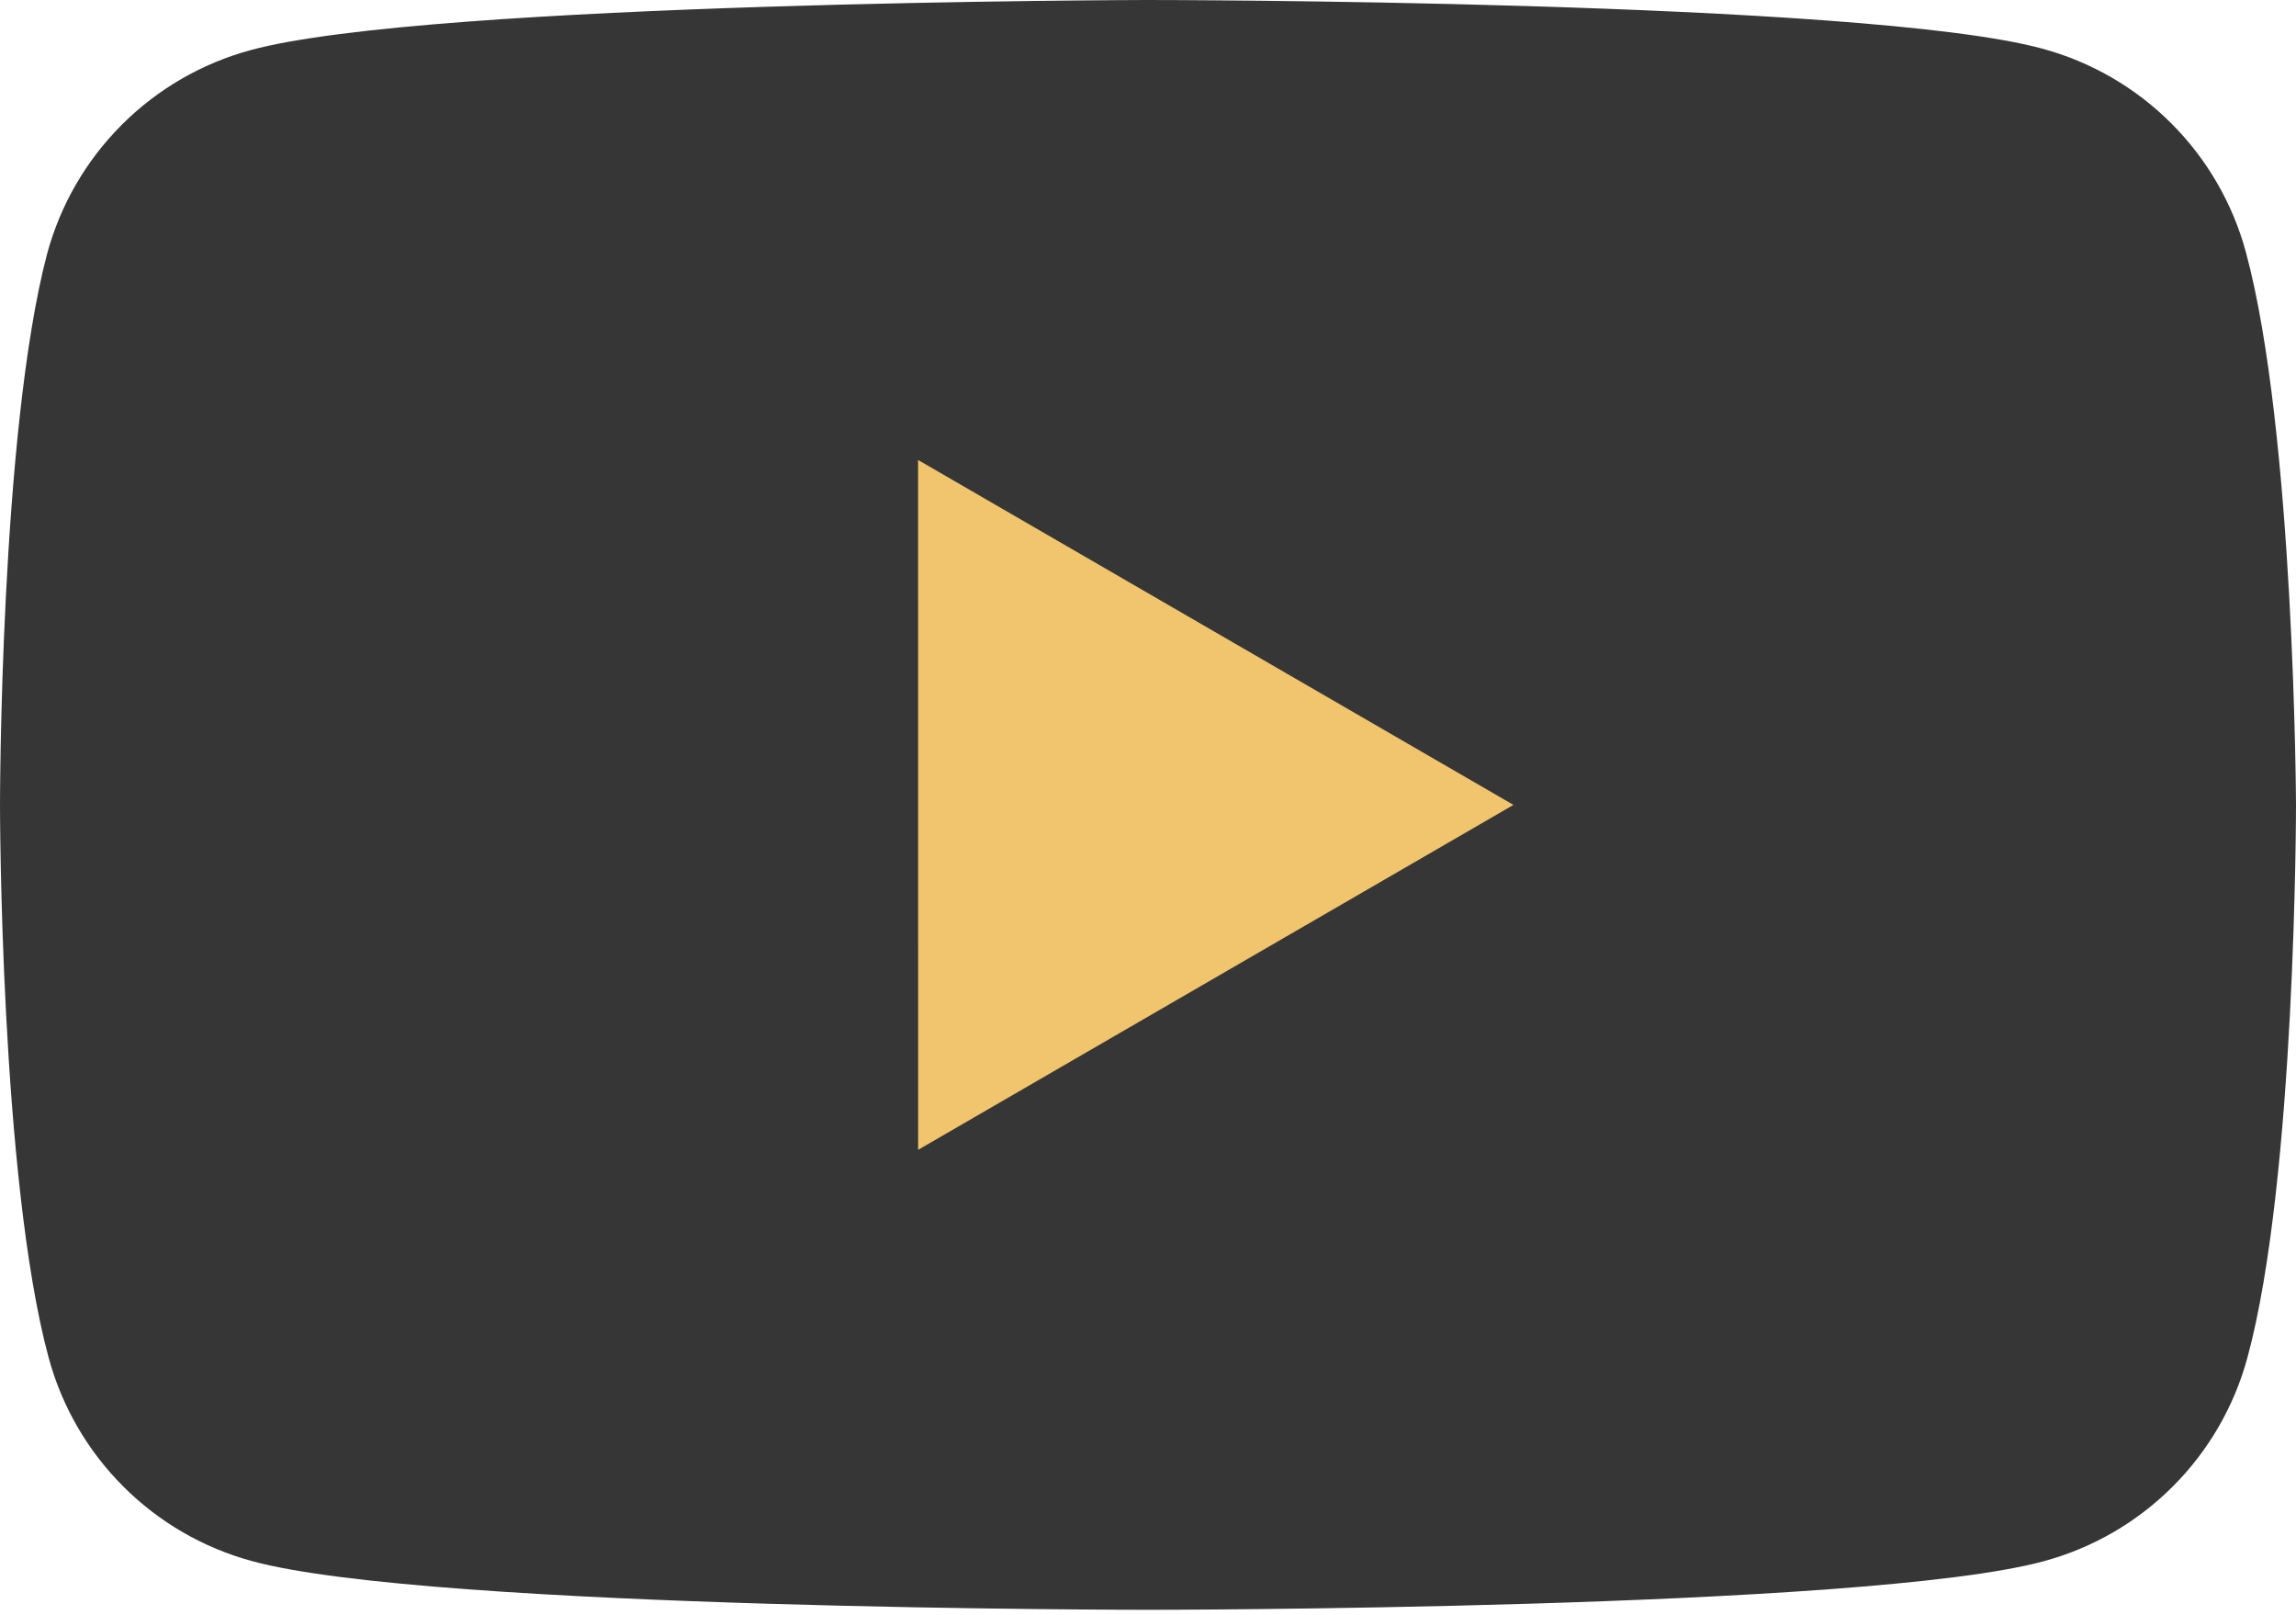
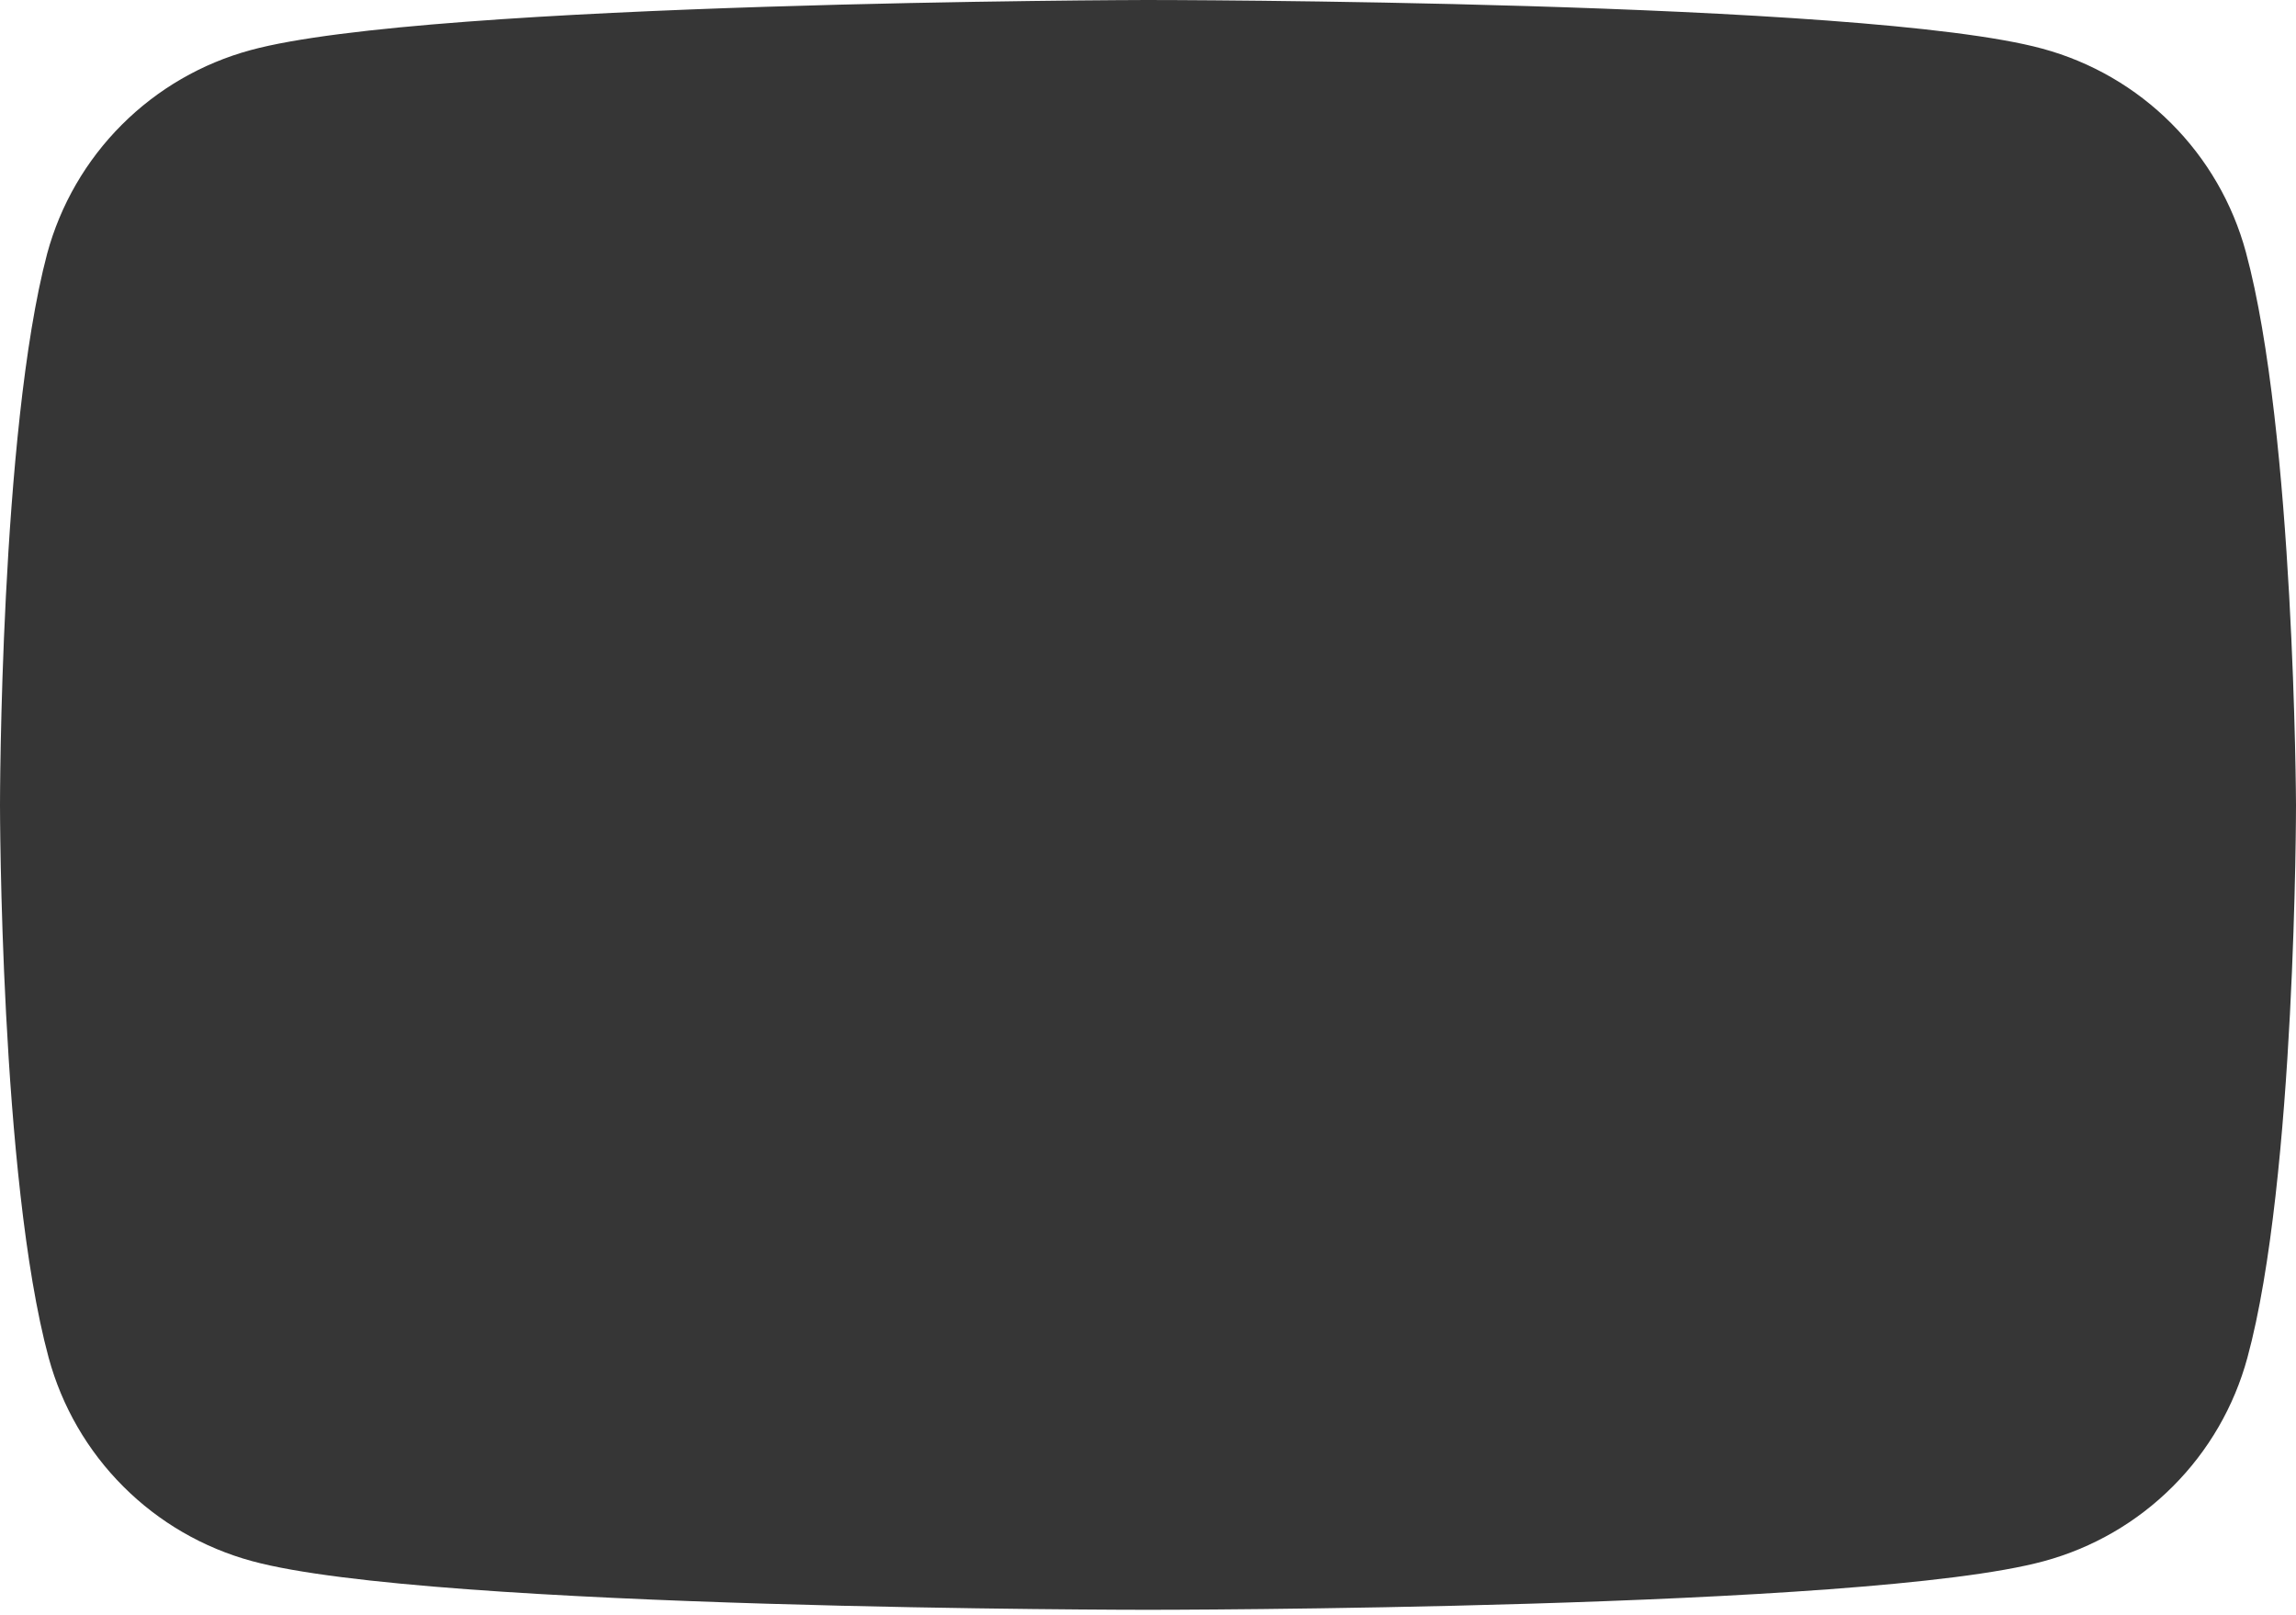
<svg xmlns="http://www.w3.org/2000/svg" width="64" height="45" viewBox="0 0 64 45" fill="none">
  <path d="M62.603 7.026C62.235 5.669 61.518 4.431 60.523 3.437C59.529 2.442 58.291 1.725 56.934 1.357C51.964 3.57628e-07 31.96 0 31.96 0C31.96 0 11.955 0.04 6.984 1.397C5.627 1.765 4.389 2.482 3.395 3.477C2.4 4.471 1.683 5.709 1.315 7.066C0 12.037 0 22.43 0 22.43C0 22.43 0 32.823 1.356 37.834C1.724 39.191 2.441 40.429 3.436 41.423C4.43 42.418 5.668 43.135 7.025 43.503C11.995 44.86 32 44.86 32 44.86C32 44.86 52.005 44.86 56.976 43.504C58.333 43.136 59.571 42.419 60.565 41.424C61.56 40.43 62.277 39.192 62.645 37.835C64 32.864 64 22.43 64 22.43C64 22.43 63.96 12.037 62.603 7.026Z" fill="#363636" />
-   <path d="M25.592 32.042L42.187 22.43L25.591 12.818L25.592 32.042Z" fill="#F1C56D" />
</svg>